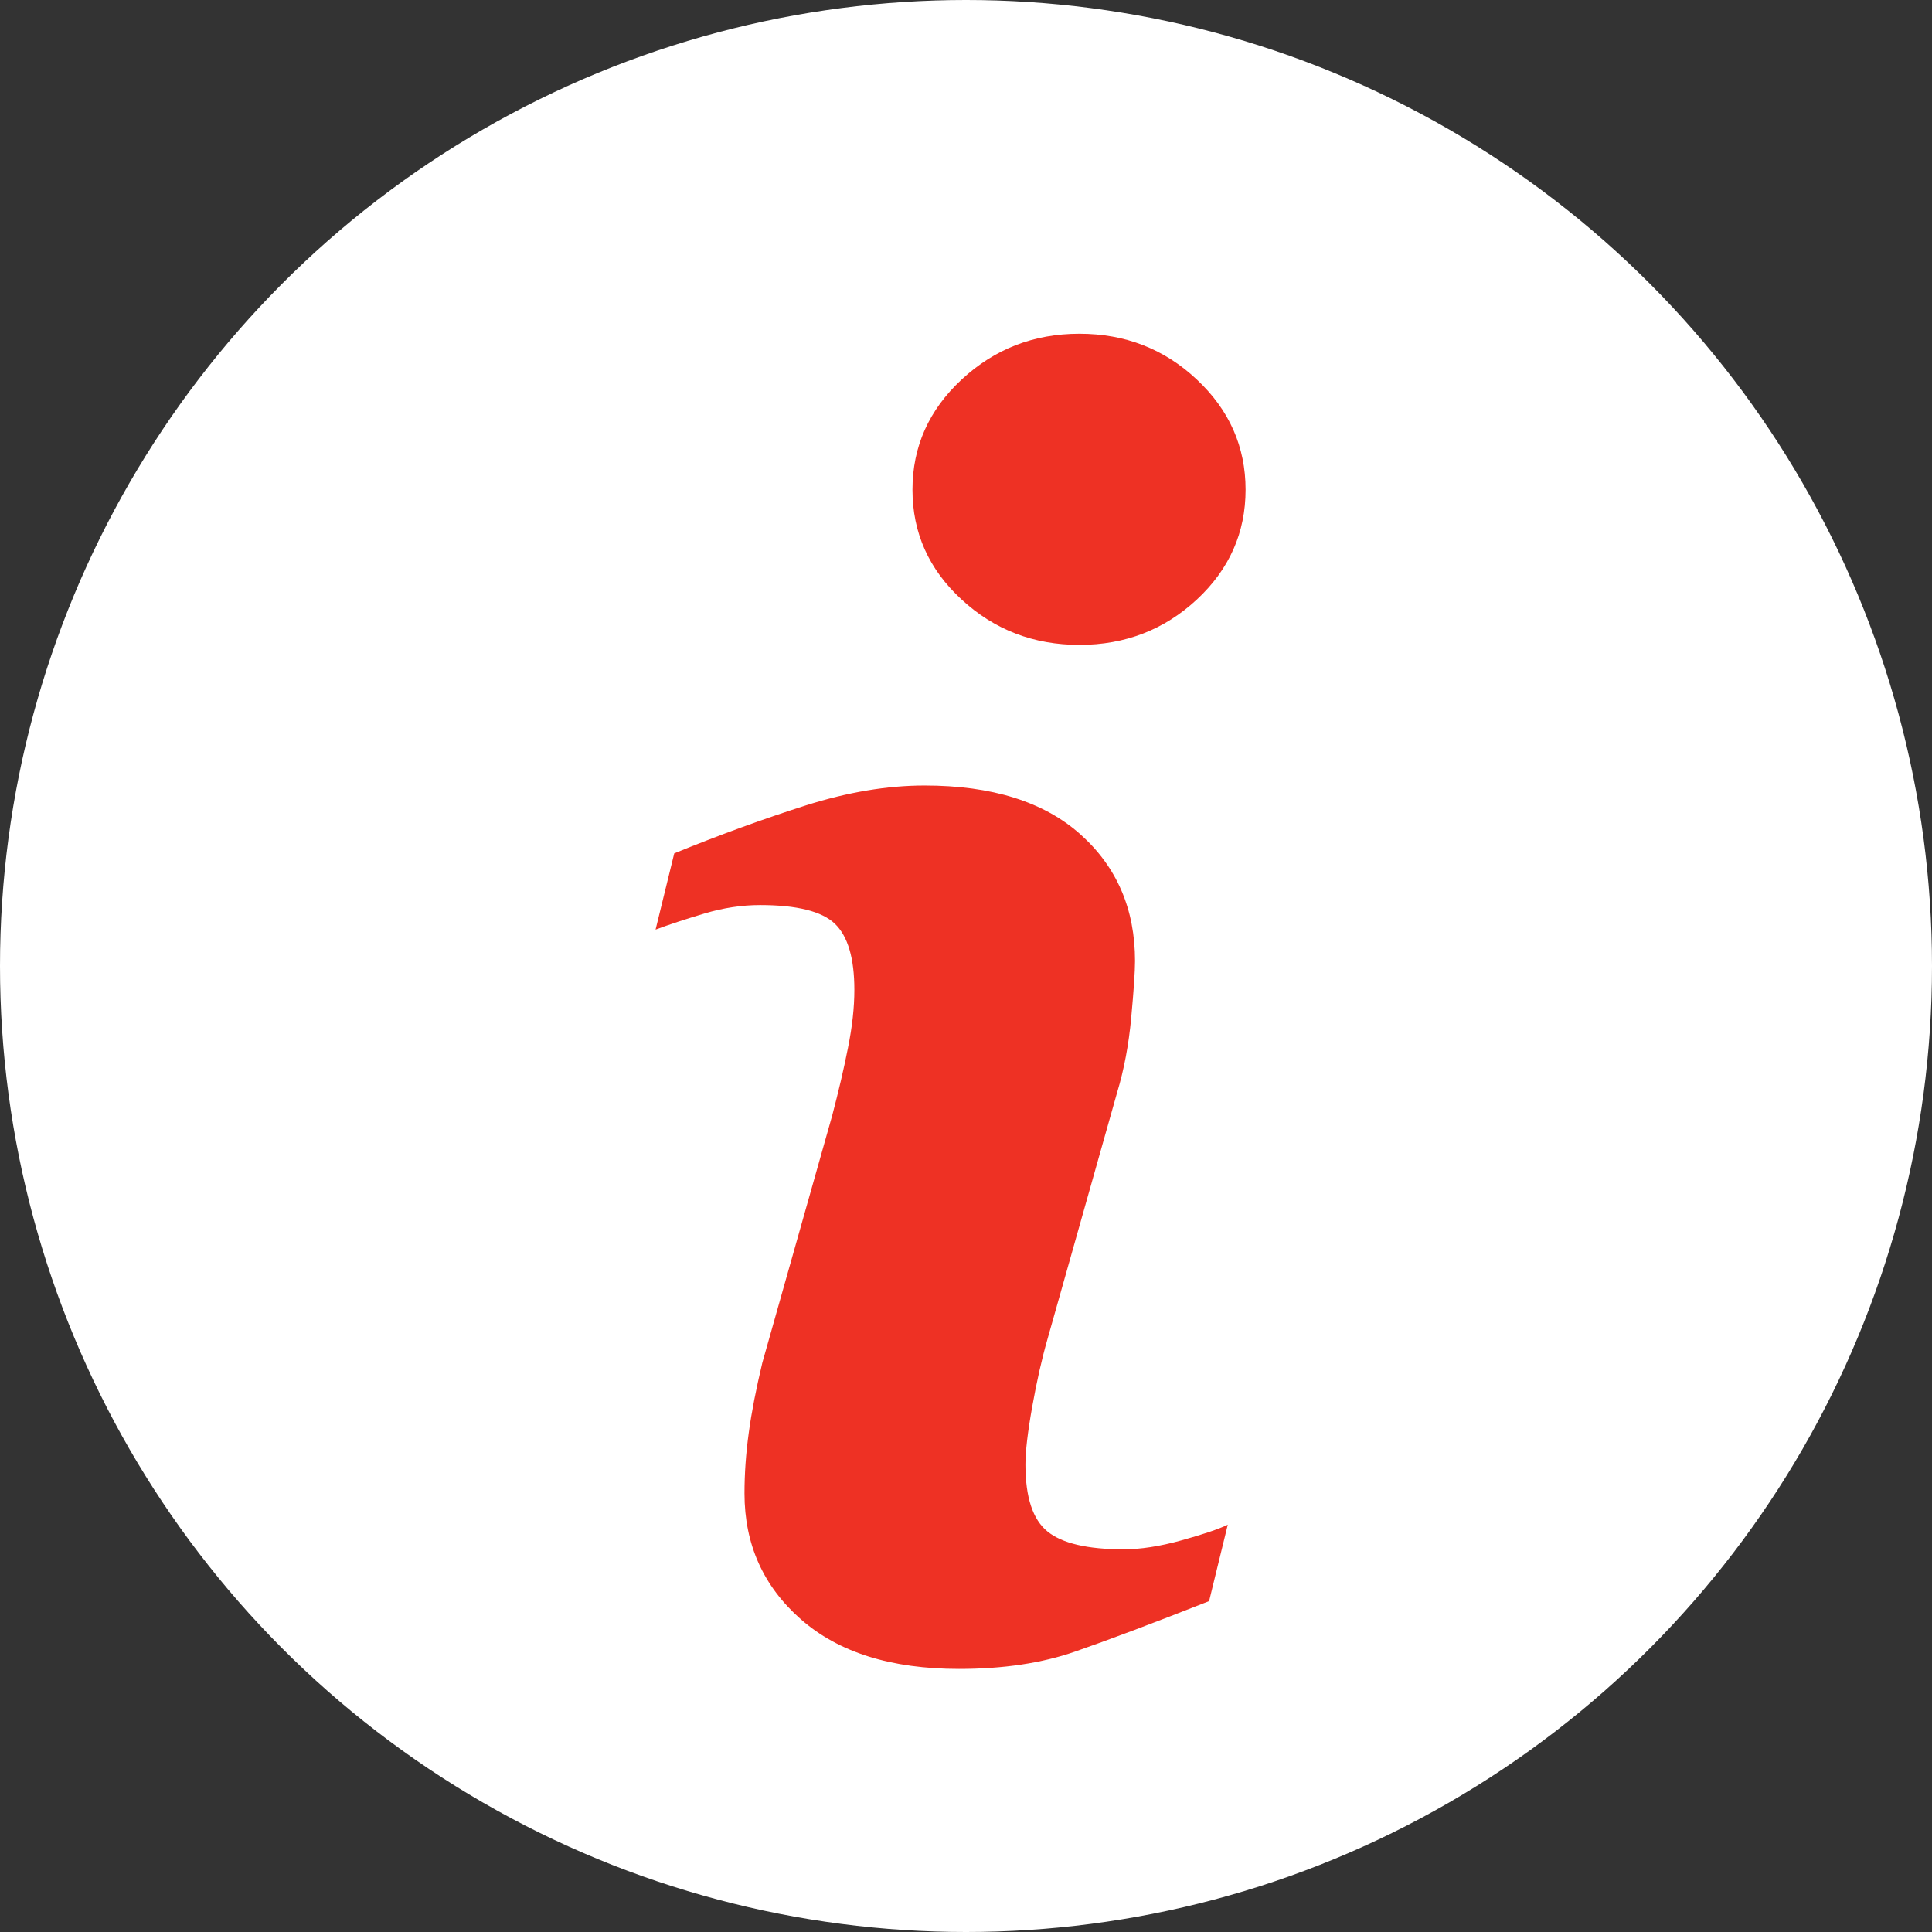
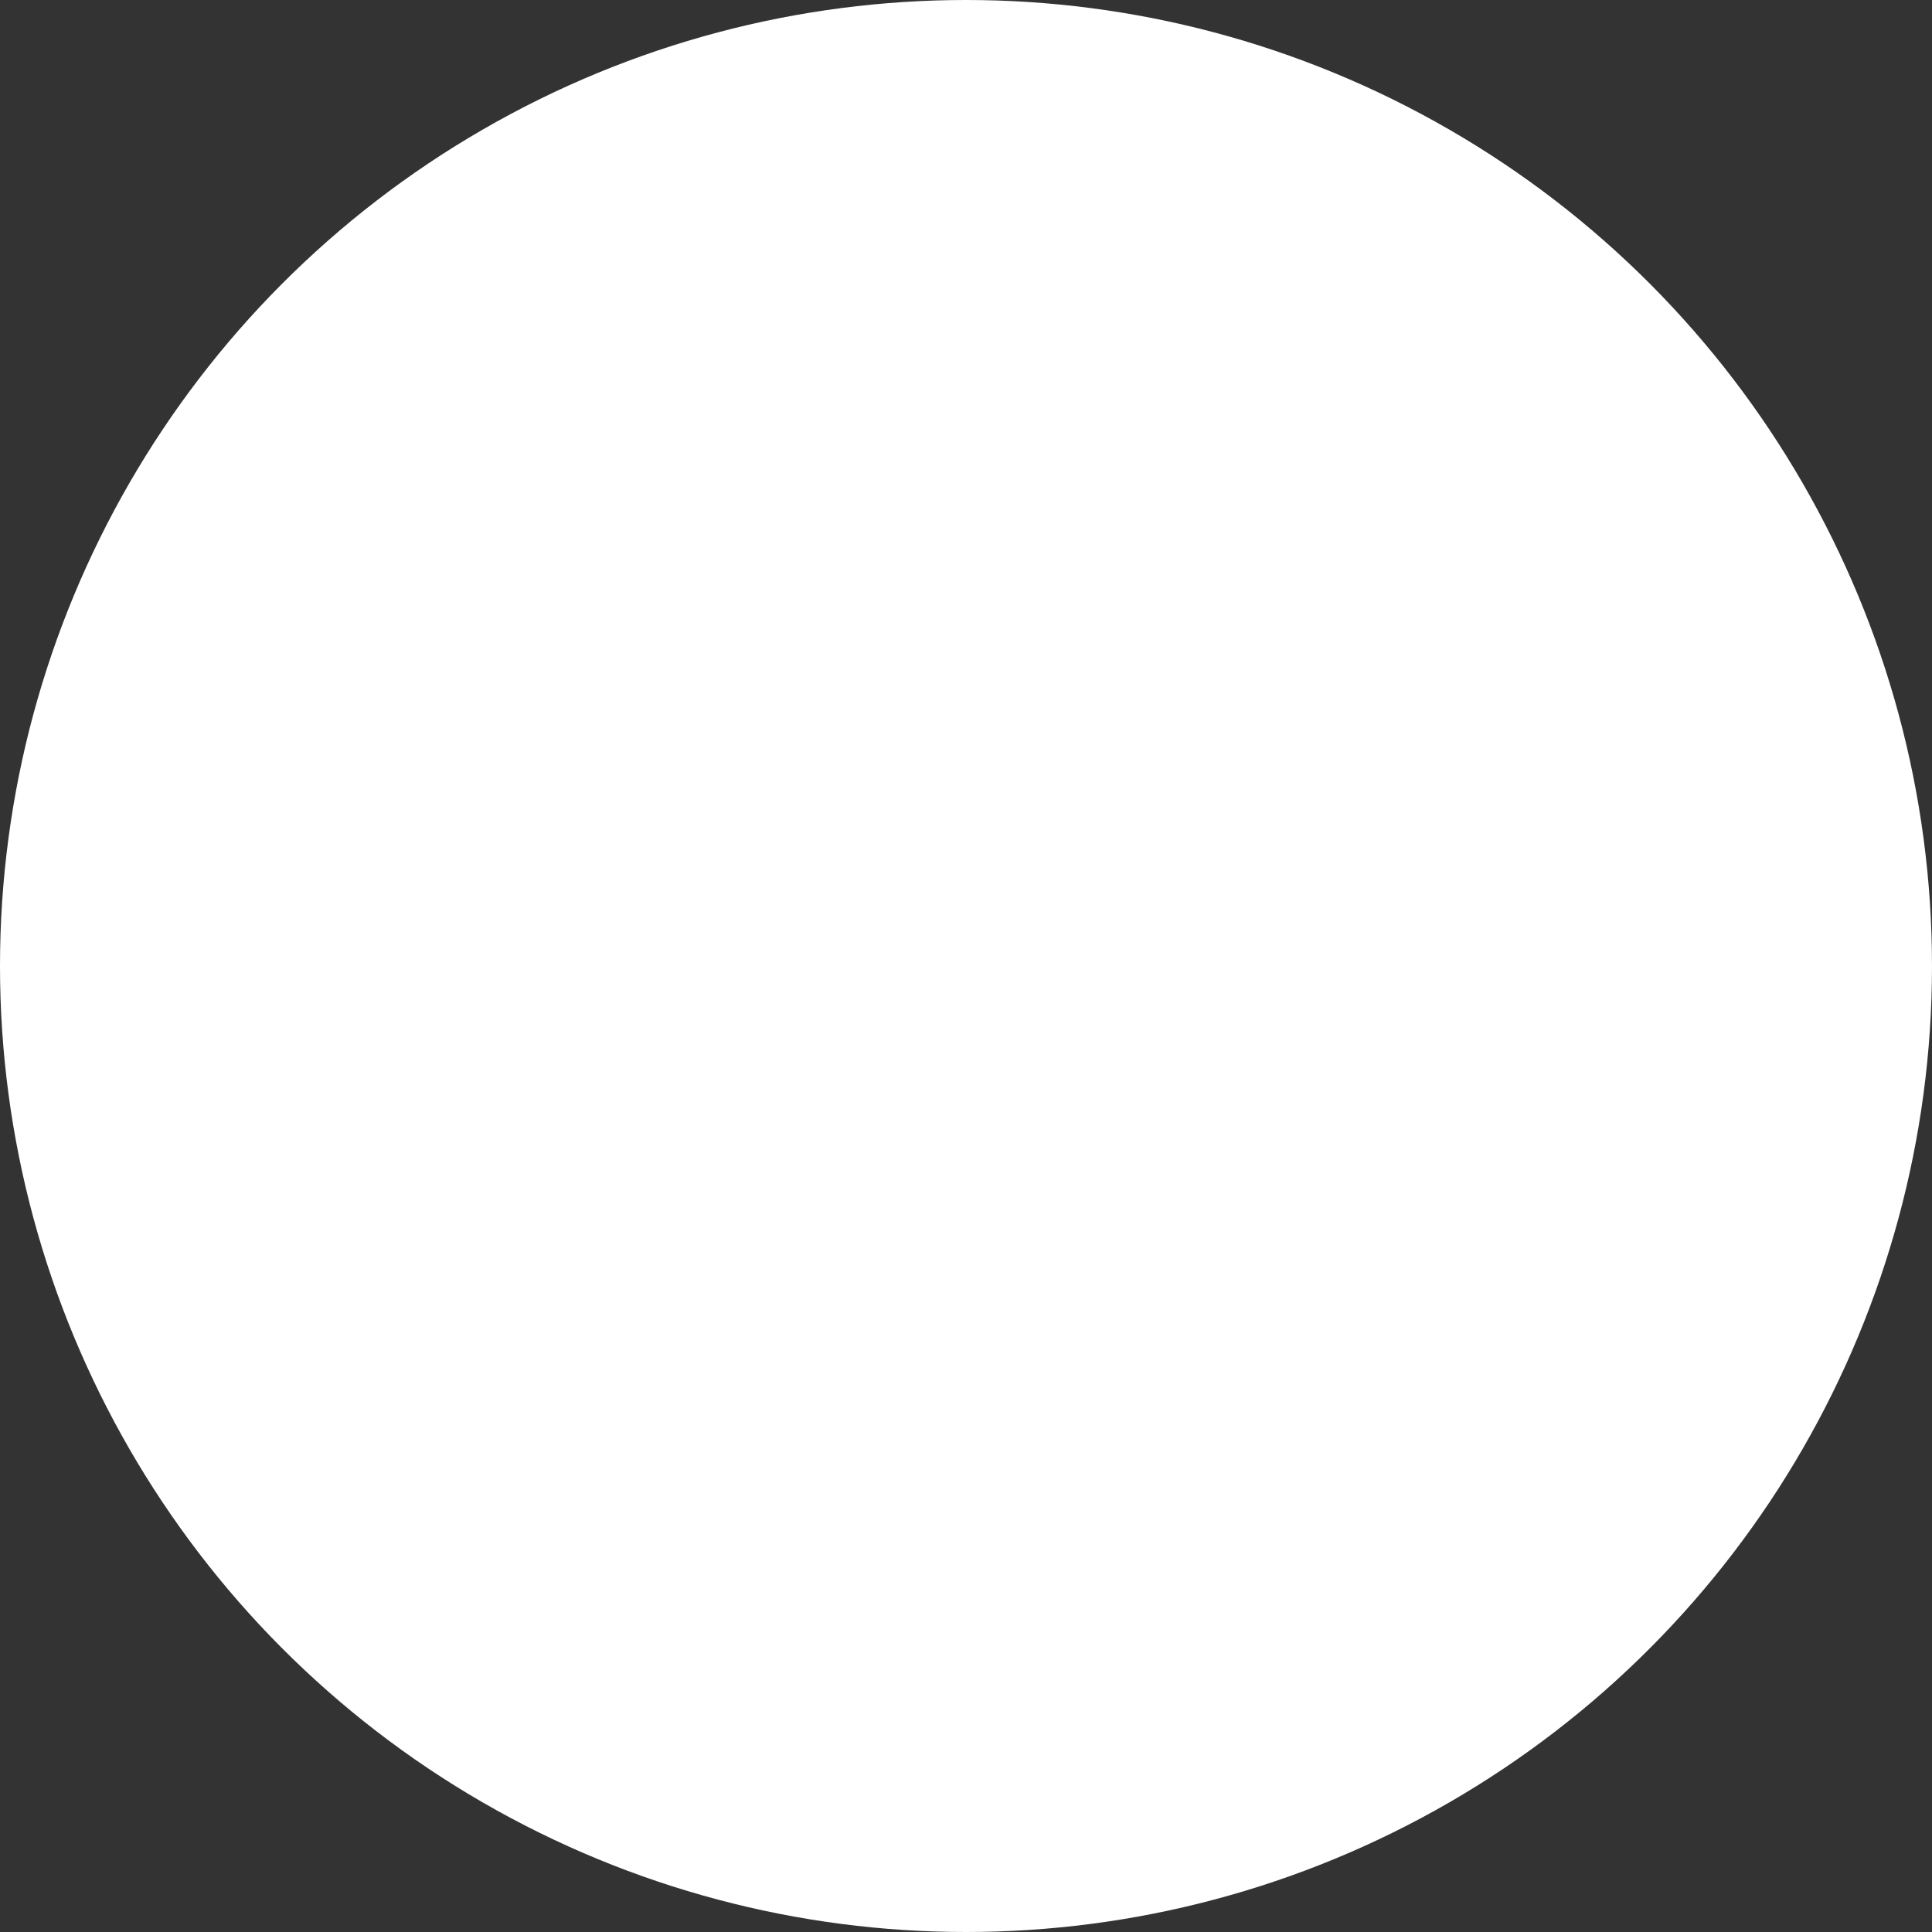
<svg xmlns="http://www.w3.org/2000/svg" id="Layer_1" viewBox="0 0 425.2 425.2">
  <rect x="0" y="0" width="425.2" height="425.2" fill="#333333" stroke="none" />
  <defs>
    <style>.cls-1{fill:#fff;}.cls-2{fill:#ee3124;}</style>
  </defs>
  <circle class="cls-1" cx="212.6" cy="212.6" r="212.6" />
-   <path class="cls-2" d="M263.4,131.95c-7.16,6.64-15.76,9.98-25.84,9.98s-18.73-3.33-25.92-9.98c-7.22-6.64-10.82-14.7-10.82-24.17s3.6-17.54,10.82-24.25c7.22-6.71,15.86-10.08,25.92-10.08s18.69,3.35,25.84,10.08c7.16,6.71,10.73,14.8,10.73,24.25s-3.58,17.52-10.73,24.17ZM266.1,352.38c-12.31,4.85-22.14,8.55-29.48,11.1-7.34,2.56-15.86,3.82-25.56,3.82-14.92,0-26.52-3.64-34.8-10.92-8.28-7.28-12.41-16.5-12.41-27.7,0-4.35.31-8.79.94-13.35.61-4.54,1.62-9.67,2.98-15.39l15.39-54.46c1.37-5.21,2.54-10.16,3.46-14.84.94-4.66,1.41-8.91,1.41-12.78,0-6.97-1.43-11.82-4.29-14.56-2.86-2.74-8.36-4.11-16.46-4.11-3.99,0-8.08.61-12.25,1.86-4.19,1.25-7.77,2.43-10.75,3.54l4.11-16.78c10.08-4.11,19.73-7.61,28.95-10.55,9.22-2.92,17.93-4.38,26.15-4.38,14.82,0,26.25,3.58,34.27,10.73,8.03,7.16,12.04,16.46,12.04,27.89,0,2.37-.29,6.52-.84,12.49-.55,5.97-1.59,11.45-3.09,16.42l-15.33,54.28c-1.25,4.35-2.37,9.32-3.37,14.92-1,5.6-1.49,9.83-1.49,12.7,0,7.22,1.62,12.12,4.85,14.74,3.23,2.62,8.81,3.93,16.76,3.93,3.72,0,7.95-.65,12.68-1.96,4.72-1.31,8.14-2.45,10.24-3.46l-4.11,16.82Z" />
</svg>